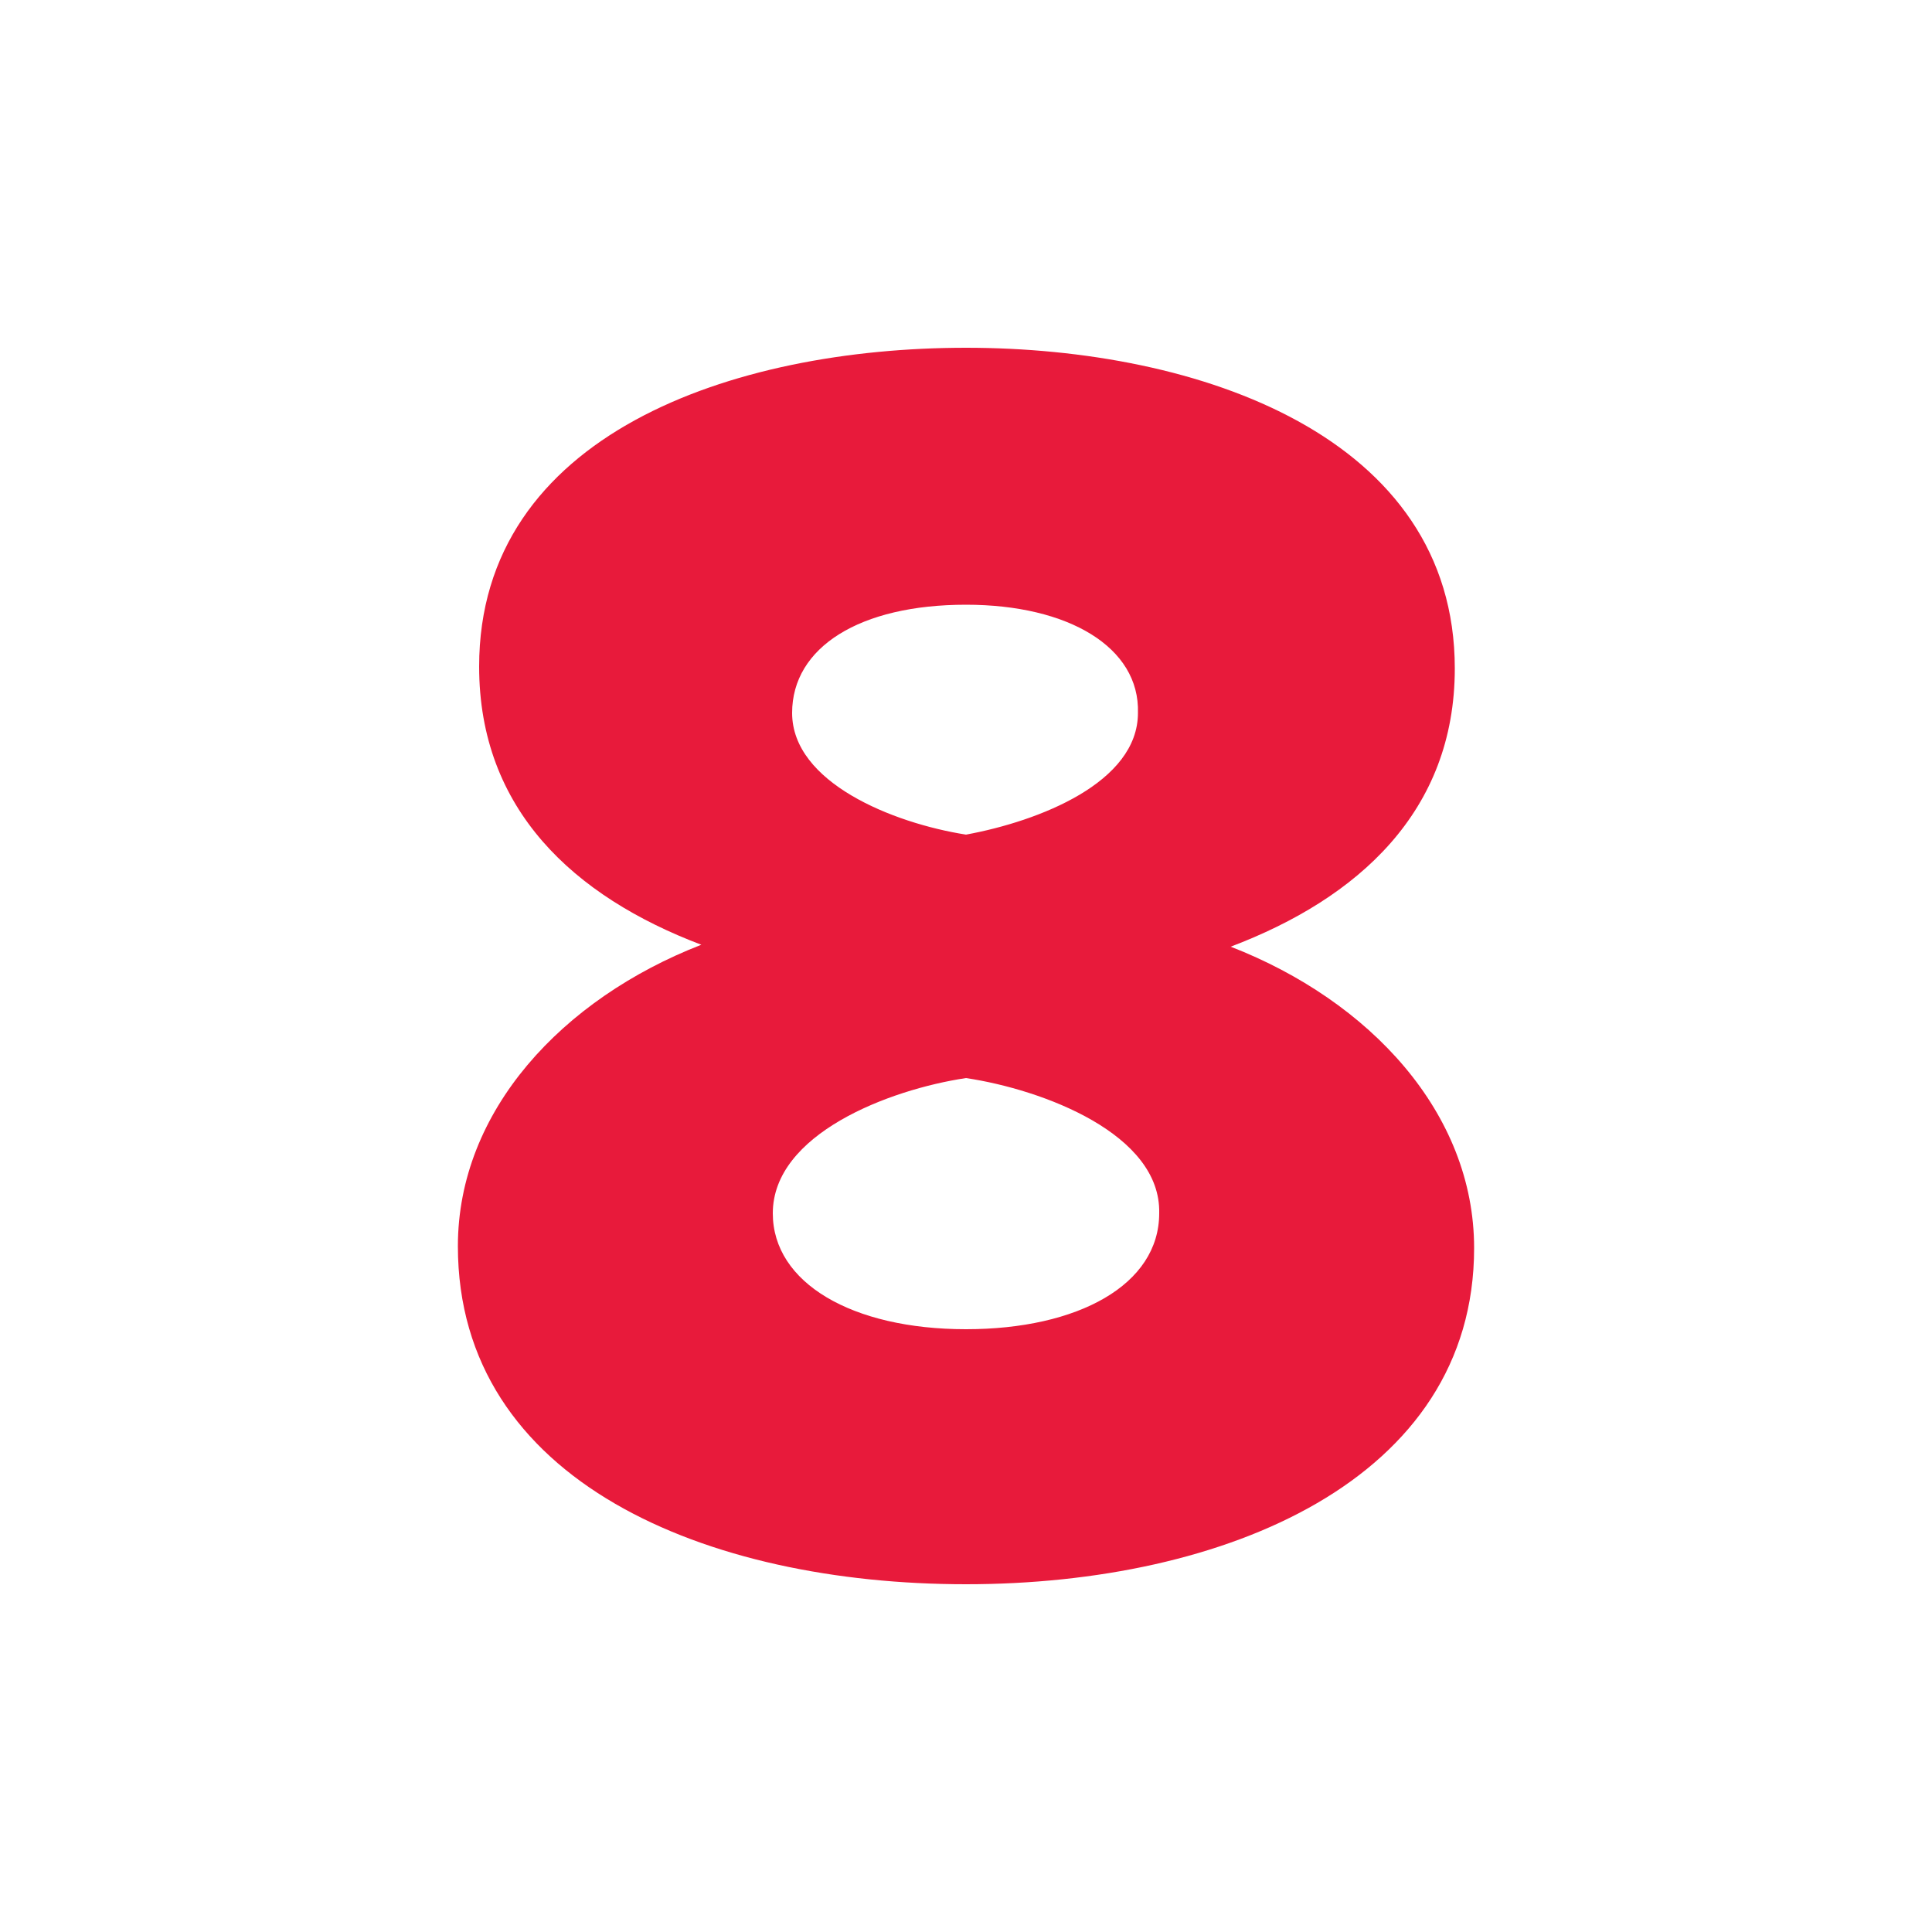
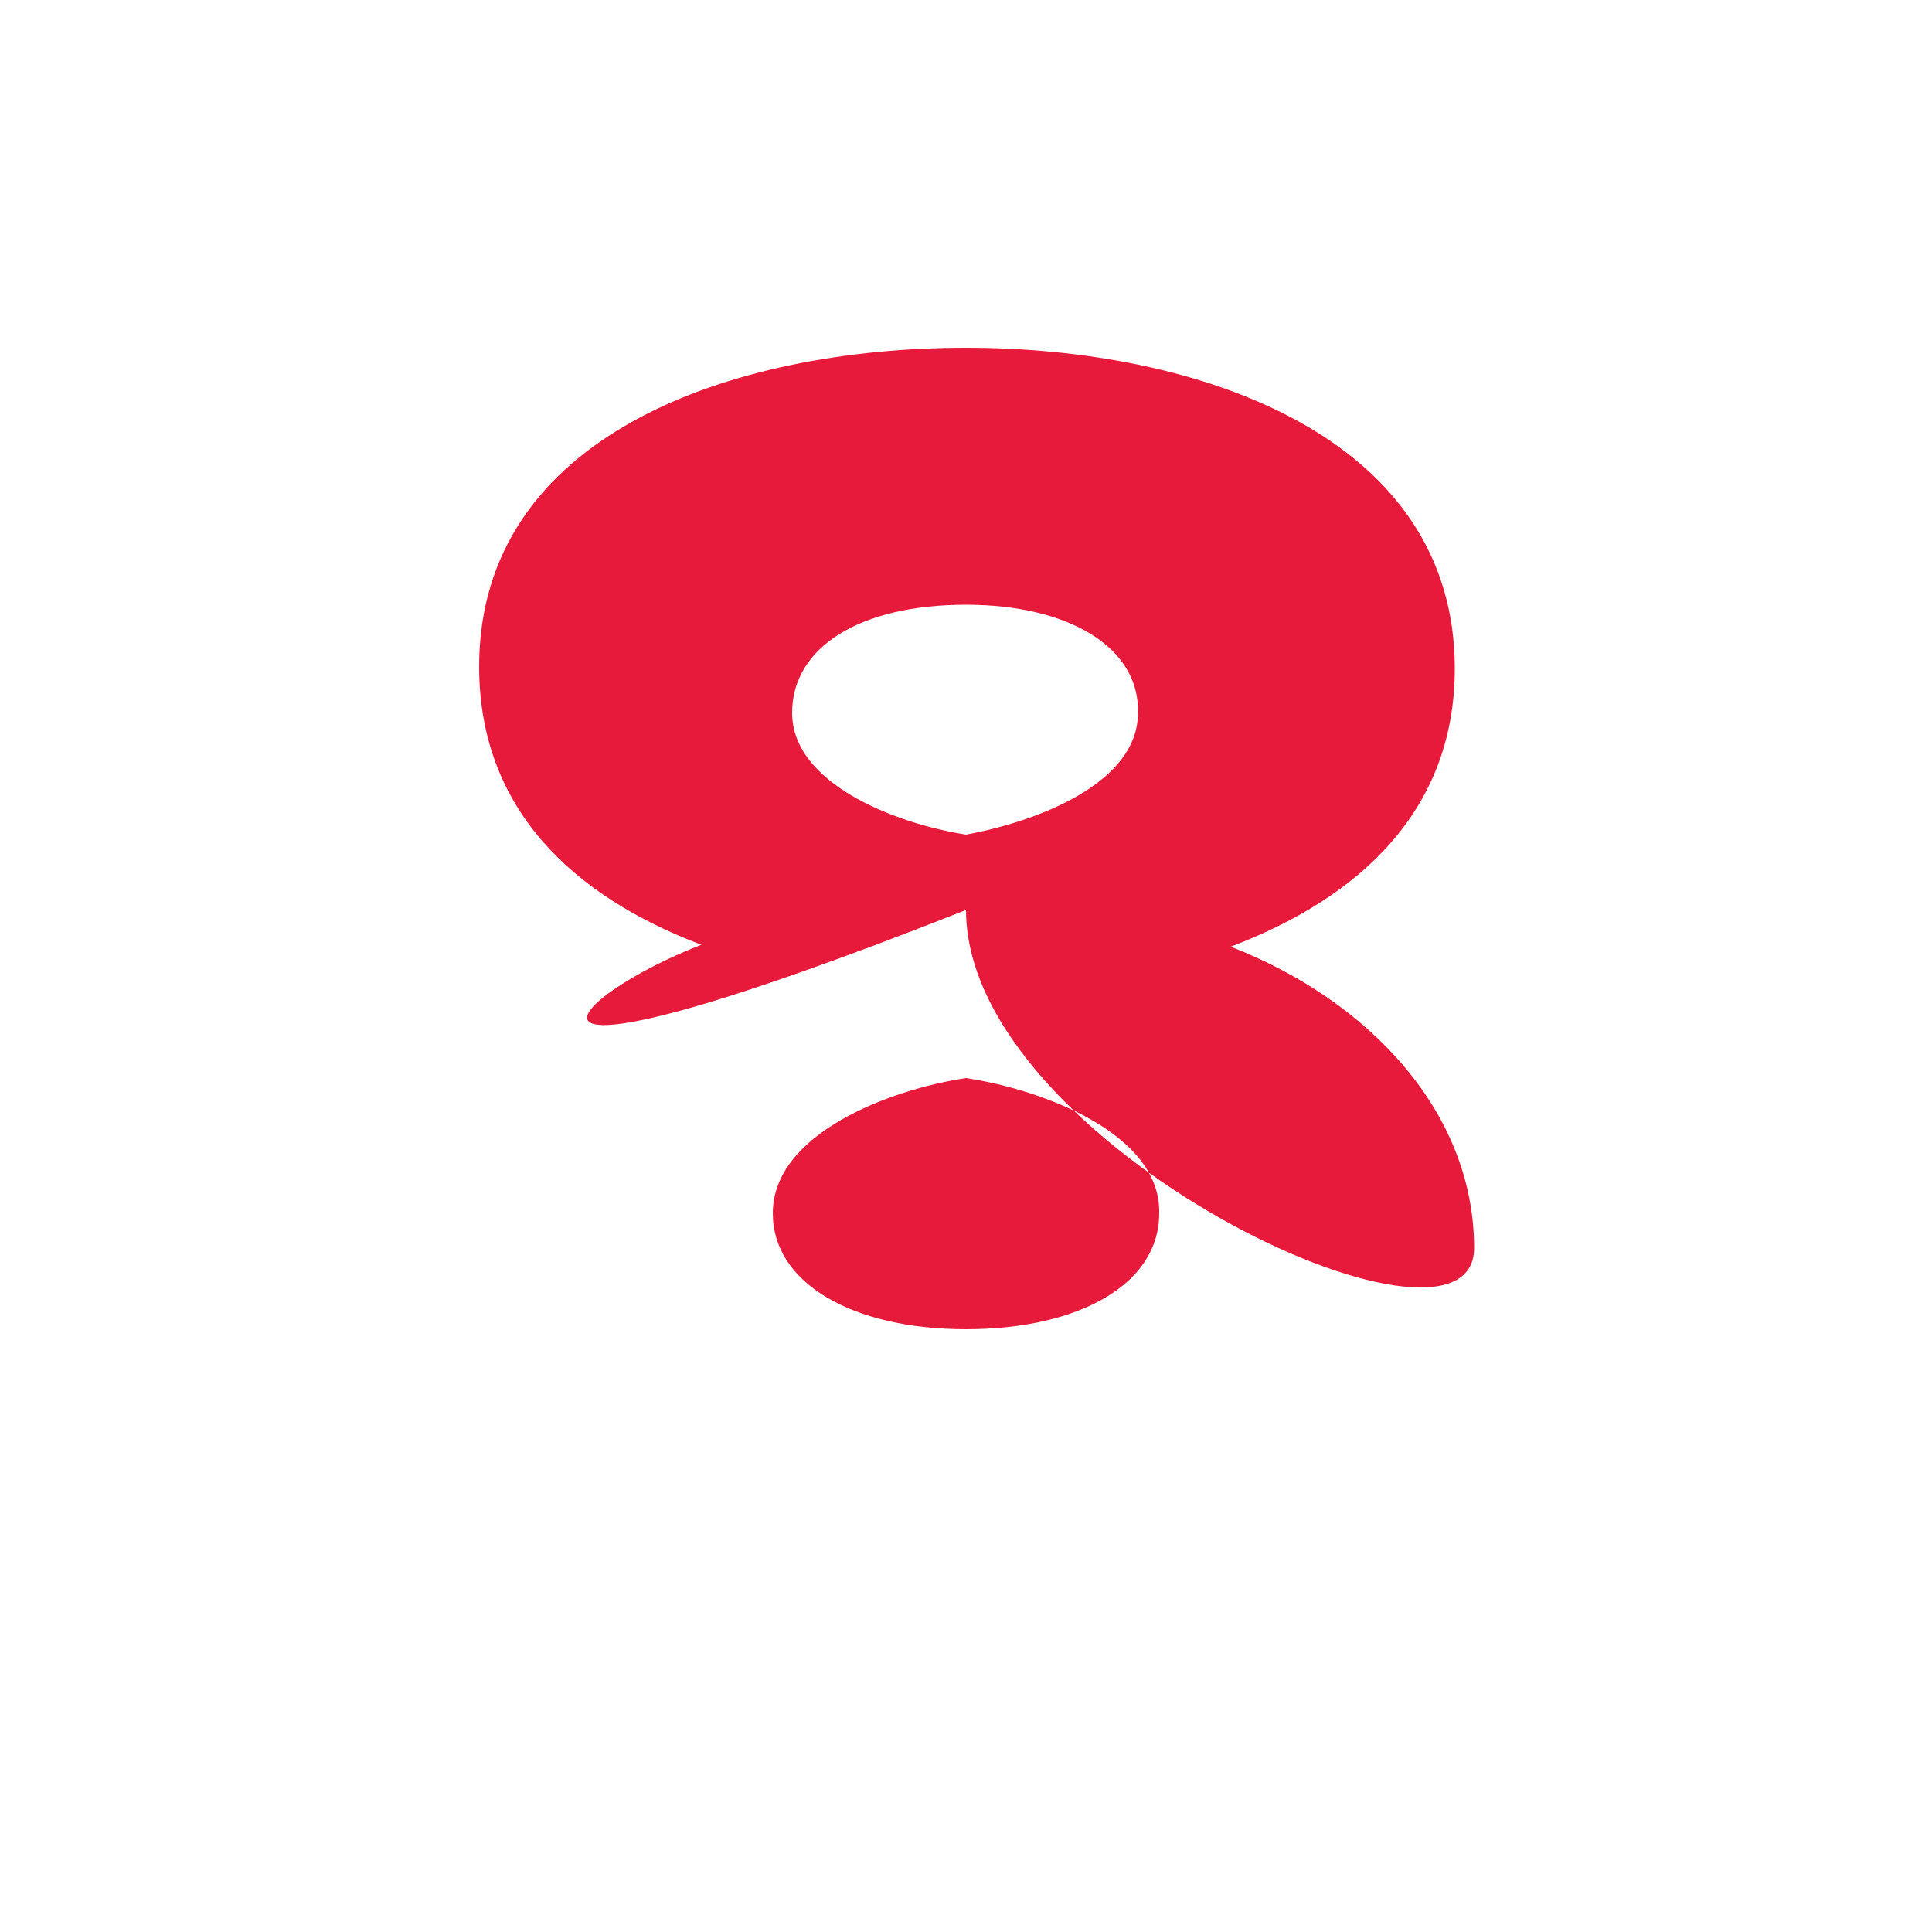
<svg xmlns="http://www.w3.org/2000/svg" version="1.1" id="Layer_1" x="0px" y="0px" viewBox="0 0 100 100" style="enable-background:new 0 0 100 100;" xml:space="preserve">
  <style type="text/css">
	.st0{fill:none;}
	.st1{enable-background:new    ;}
	.st2{fill:#E81A3B;}
</style>
-   <rect x="9.6" y="2.6" class="st0" width="80.8" height="94.7" />
  <g class="st1">
-     <path class="st2" d="M36.3,48.9c-6.6-2.5-11.5-7-11.5-14.4C24.8,22.5,37.9,18,50,18c12.1,0,25.3,4.6,25.3,16.6   c0,7.4-5,11.9-11.6,14.4c7.2,2.8,12.6,8.6,12.6,15.6C76.3,76.6,63.4,82,50,82s-26.3-5.3-26.3-17.5C23.7,57.5,29.1,51.7,36.3,48.9z    M50,55.8c-4,0.6-10,2.9-10,7c0,3.6,4.1,6,10,6c5.8,0,10-2.3,10-6C60.1,58.7,54,56.4,50,55.8z M50,31.3c-5.5,0-9,2.2-9,5.6   c0,3.6,5.2,5.7,9,6.3c3.8-0.7,8.9-2.7,8.9-6.3C59,33.5,55.3,31.3,50,31.3z" />
+     <path class="st2" d="M36.3,48.9c-6.6-2.5-11.5-7-11.5-14.4C24.8,22.5,37.9,18,50,18c12.1,0,25.3,4.6,25.3,16.6   c0,7.4-5,11.9-11.6,14.4c7.2,2.8,12.6,8.6,12.6,15.6s-26.3-5.3-26.3-17.5C23.7,57.5,29.1,51.7,36.3,48.9z    M50,55.8c-4,0.6-10,2.9-10,7c0,3.6,4.1,6,10,6c5.8,0,10-2.3,10-6C60.1,58.7,54,56.4,50,55.8z M50,31.3c-5.5,0-9,2.2-9,5.6   c0,3.6,5.2,5.7,9,6.3c3.8-0.7,8.9-2.7,8.9-6.3C59,33.5,55.3,31.3,50,31.3z" />
  </g>
</svg>